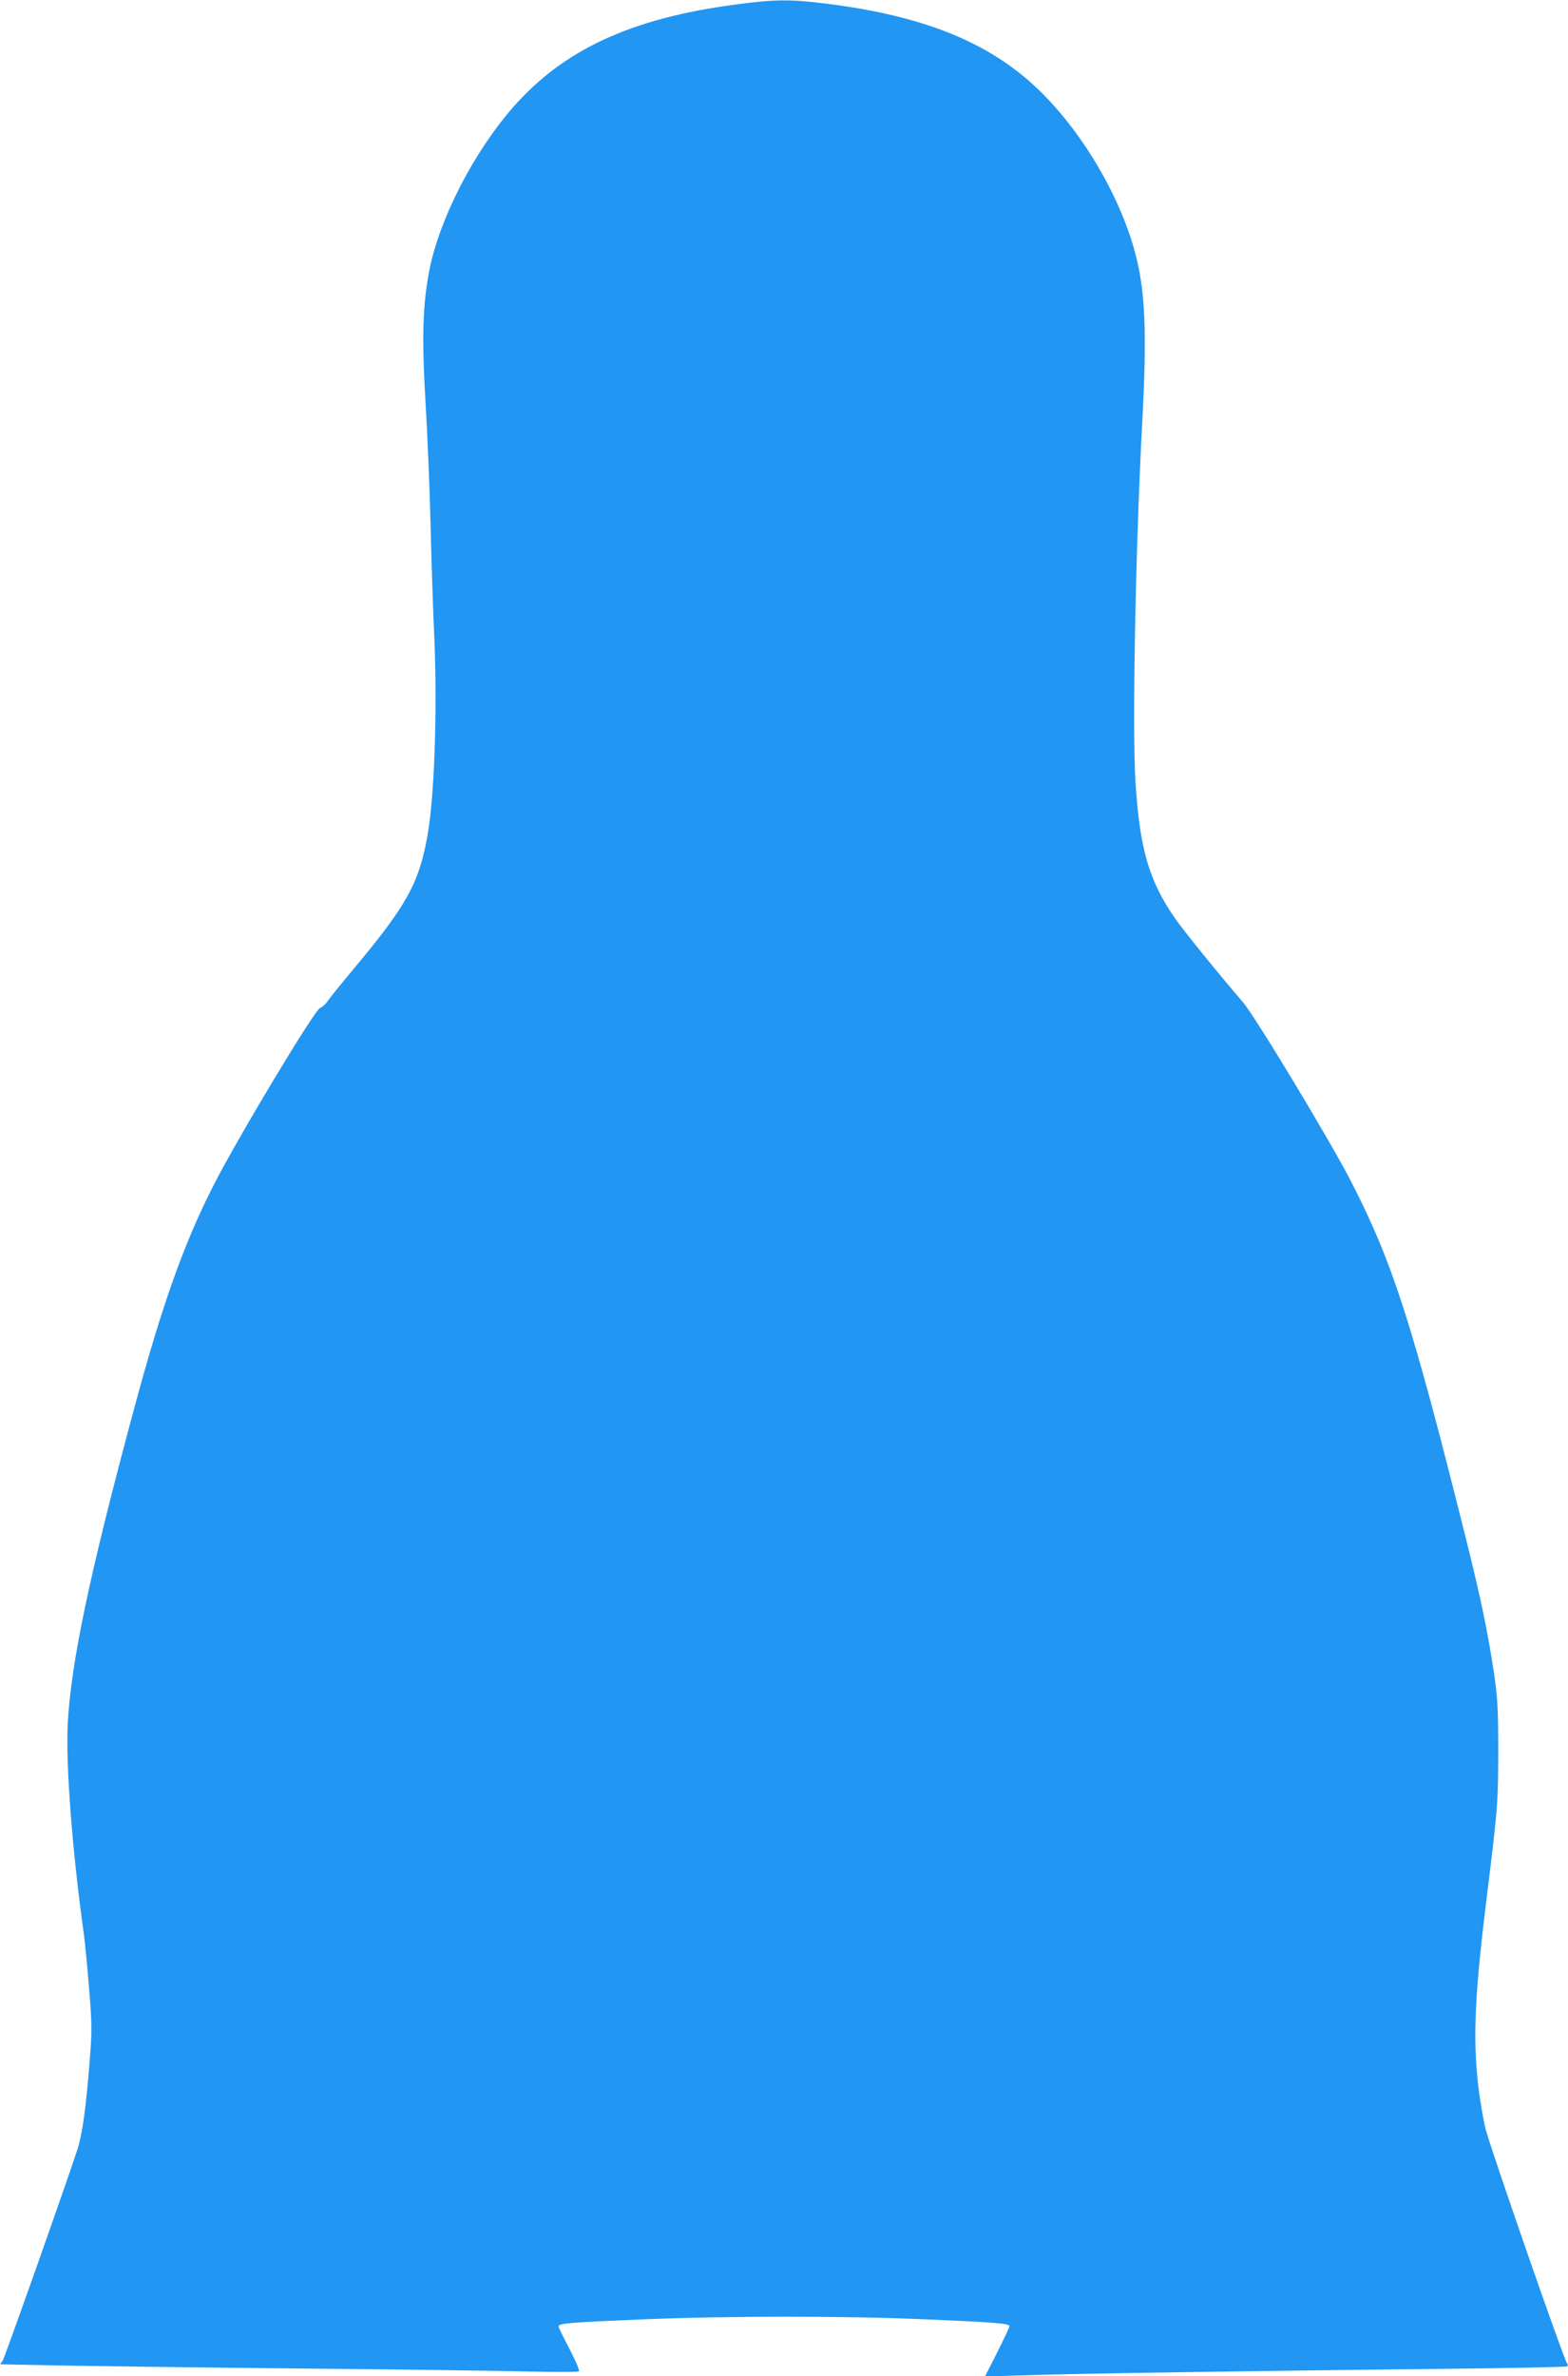
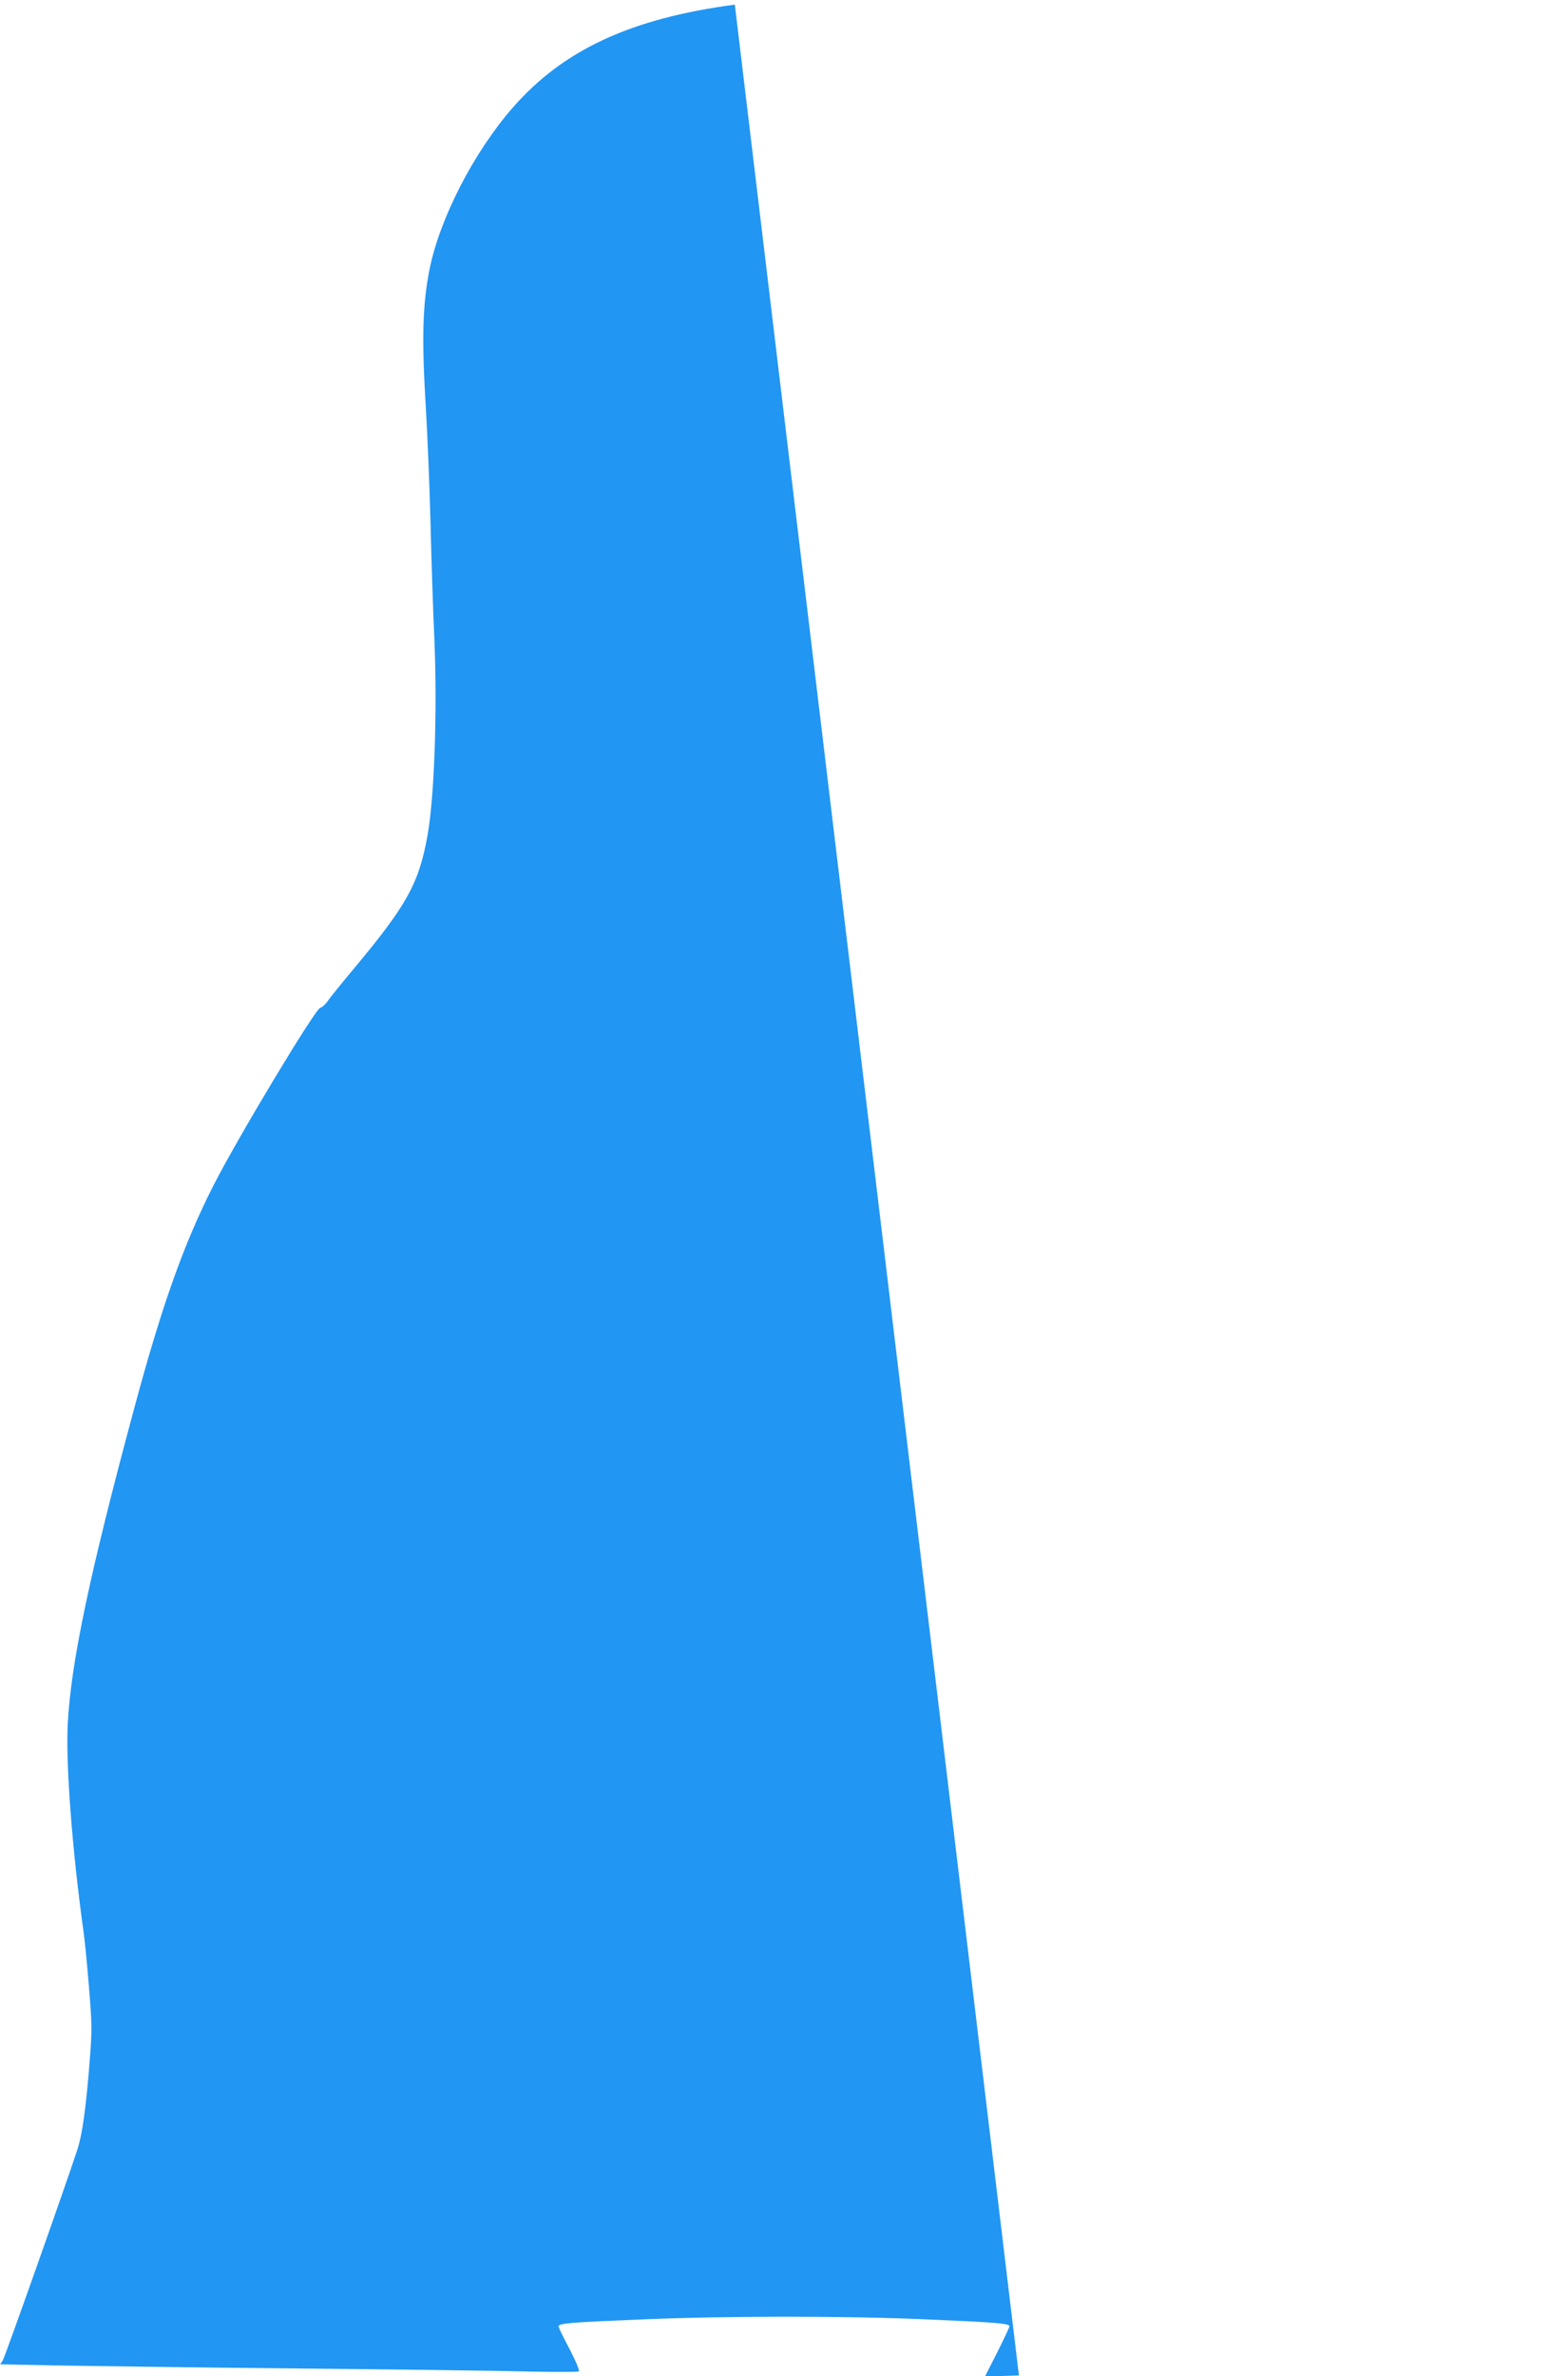
<svg xmlns="http://www.w3.org/2000/svg" version="1.0" width="845pt" height="1280pt" viewBox="0 0 845 1280" preserveAspectRatio="xMidYMid meet">
  <g transform="translate(0,1280) scale(0.1,-0.1)" fill="#2196f3" stroke="none">
-     <path d="M3960 12775 c-559 -74 -924 -243 -1196 -554 -210 -240 -394 -597 -449 -871 -38 -192 -43 -374 -20 -750 8 -135 20 -411 25 -615 5 -203 14 -487 21 -630 16 -385 0 -849 -37 -1055 -46 -258 -111 -376 -396 -717 -70 -84 -135 -164 -144 -179 -10 -14 -27 -30 -39 -34 -30 -11 -444 -700 -574 -955 -159 -312 -278 -646 -425 -1192 -243 -900 -344 -1382 -361 -1711 -11 -216 24 -679 85 -1117 6 -38 19 -171 29 -295 17 -203 17 -241 5 -395 -20 -257 -40 -403 -67 -485 -63 -193 -390 -1117 -402 -1136 l-14 -21 347 -7 c191 -3 775 -11 1297 -16 523 -5 1066 -12 1207 -16 142 -3 262 -3 267 1 6 3 -14 51 -49 119 -33 62 -60 117 -60 123 0 17 64 22 455 38 458 19 1096 19 1525 0 377 -16 450 -22 450 -37 0 -6 -30 -69 -66 -141 l-66 -130 183 6 c238 9 1363 26 2251 35 383 4 700 10 704 14 4 4 2 13 -3 20 -17 21 -411 1156 -437 1258 -13 52 -31 158 -40 236 -29 259 -19 490 48 1029 56 450 60 497 60 770 0 219 -3 284 -22 415 -33 224 -73 416 -158 755 -287 1147 -391 1468 -613 1900 -116 225 -515 886 -582 965 -136 158 -322 388 -367 453 -141 204 -190 373 -213 736 -18 285 0 1244 36 1926 27 497 17 721 -39 928 -85 313 -294 661 -529 883 -262 248 -613 389 -1132 454 -196 25 -283 24 -495 -5z" />
+     <path d="M3960 12775 c-559 -74 -924 -243 -1196 -554 -210 -240 -394 -597 -449 -871 -38 -192 -43 -374 -20 -750 8 -135 20 -411 25 -615 5 -203 14 -487 21 -630 16 -385 0 -849 -37 -1055 -46 -258 -111 -376 -396 -717 -70 -84 -135 -164 -144 -179 -10 -14 -27 -30 -39 -34 -30 -11 -444 -700 -574 -955 -159 -312 -278 -646 -425 -1192 -243 -900 -344 -1382 -361 -1711 -11 -216 24 -679 85 -1117 6 -38 19 -171 29 -295 17 -203 17 -241 5 -395 -20 -257 -40 -403 -67 -485 -63 -193 -390 -1117 -402 -1136 l-14 -21 347 -7 c191 -3 775 -11 1297 -16 523 -5 1066 -12 1207 -16 142 -3 262 -3 267 1 6 3 -14 51 -49 119 -33 62 -60 117 -60 123 0 17 64 22 455 38 458 19 1096 19 1525 0 377 -16 450 -22 450 -37 0 -6 -30 -69 -66 -141 l-66 -130 183 6 z" />
  </g>
</svg>